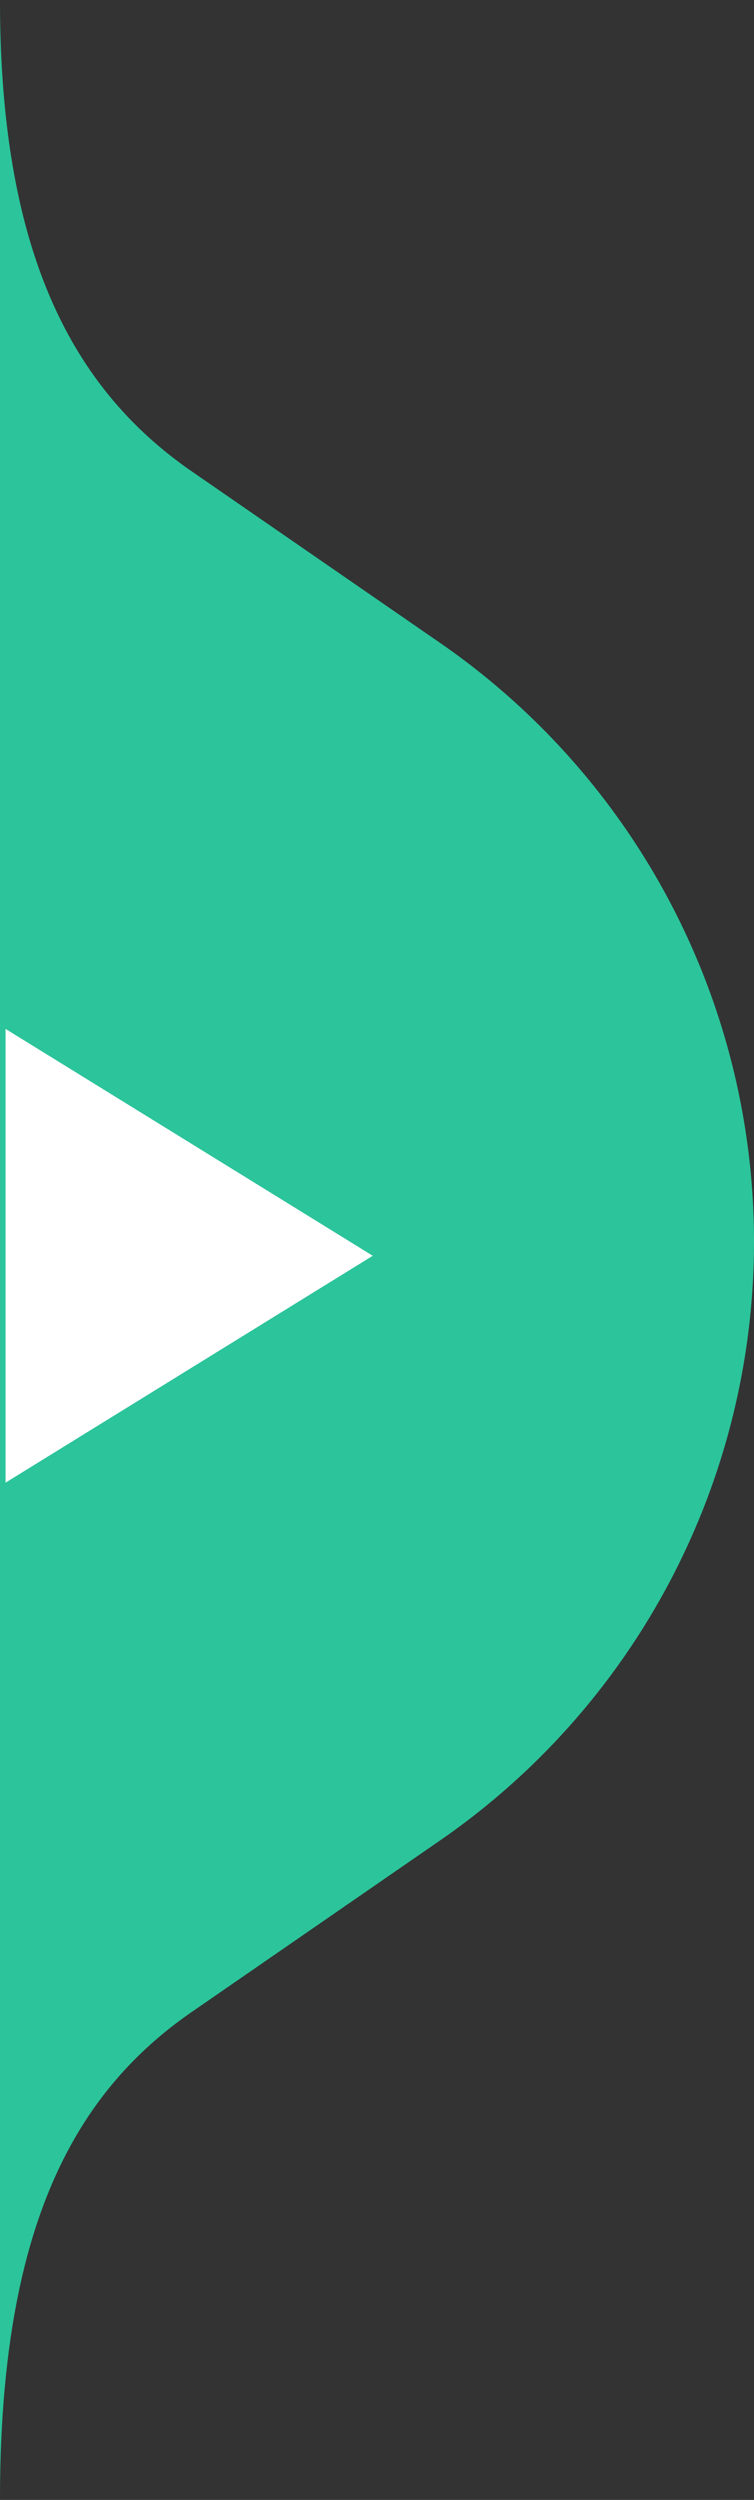
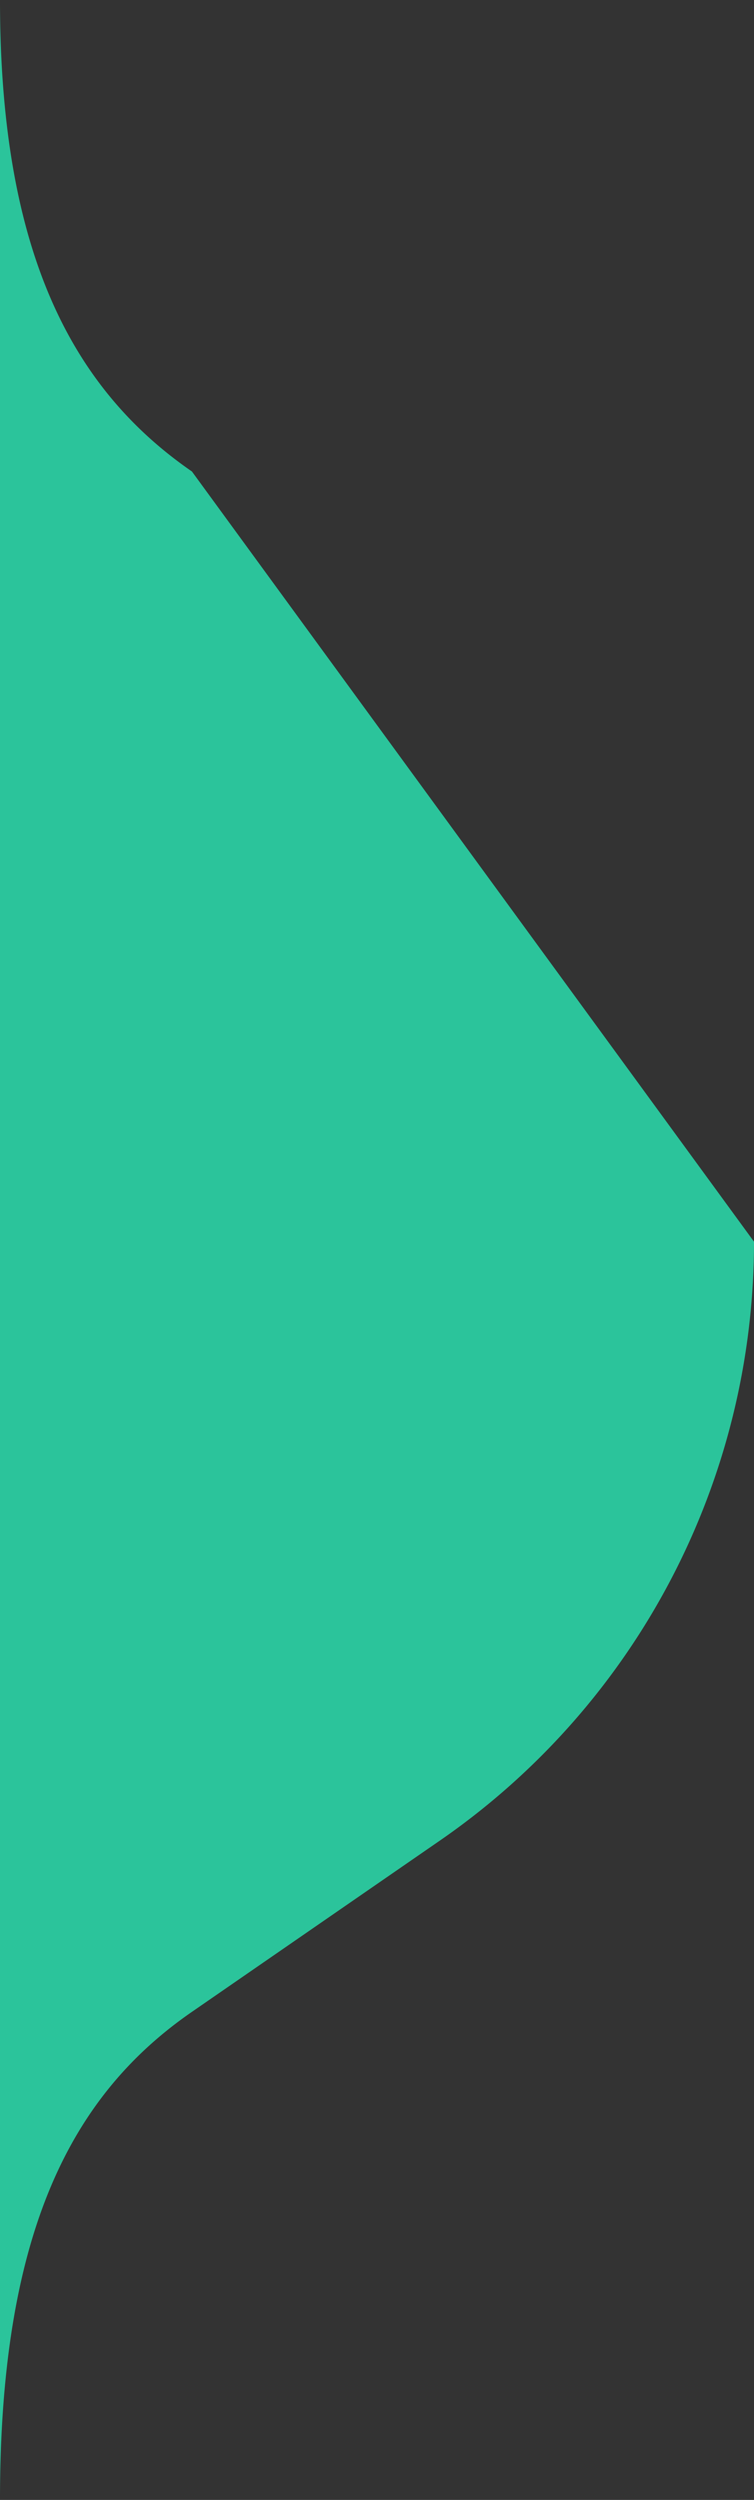
<svg xmlns="http://www.w3.org/2000/svg" id="arrow-img" width="30.801" height="102.047" viewBox="0 0 30.801 102.047">
  <rect x="0" y="0" width="30.801" height="102.047" fill="#333333" stroke="none" />
-   <path id="Path_22" data-name="Path 22" d="M98.55-82.8c-4.91-3.389-7.841-8.974-7.841-19.247V0c0-10.95,2.931-16.535,7.841-19.924l10.129-6.991A29.705,29.705,0,0,0,121.51-51.362h0a29.705,29.705,0,0,0-12.831-24.447Z" transform="translate(-90.709 102.047)" fill="#2bc49b" />
-   <path id="Path_23" data-name="Path 23" d="M106.334-51.024l-15,9.261V-60.285Z" transform="translate(-91.107 102.285)" fill="#fff" />
+   <path id="Path_22" data-name="Path 22" d="M98.55-82.8c-4.91-3.389-7.841-8.974-7.841-19.247V0c0-10.95,2.931-16.535,7.841-19.924l10.129-6.991A29.705,29.705,0,0,0,121.51-51.362h0Z" transform="translate(-90.709 102.047)" fill="#2bc49b" />
</svg>